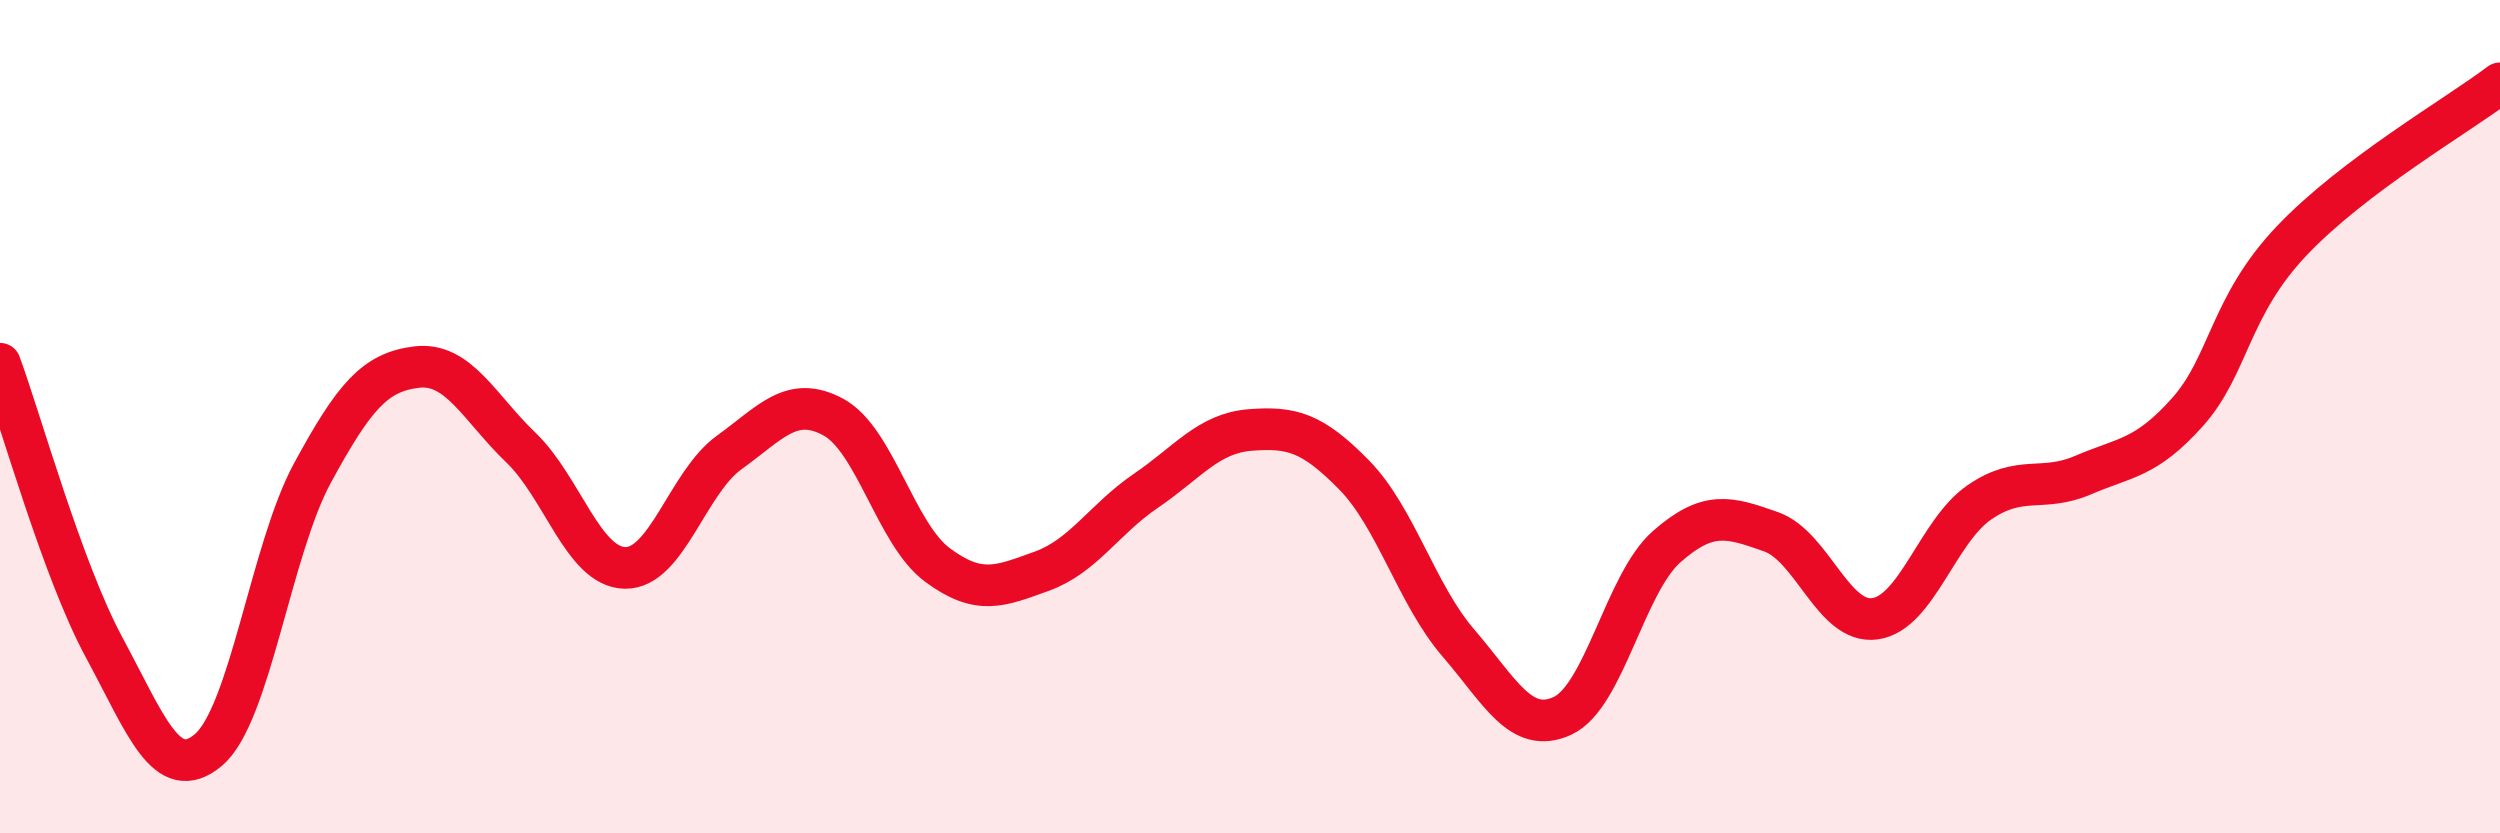
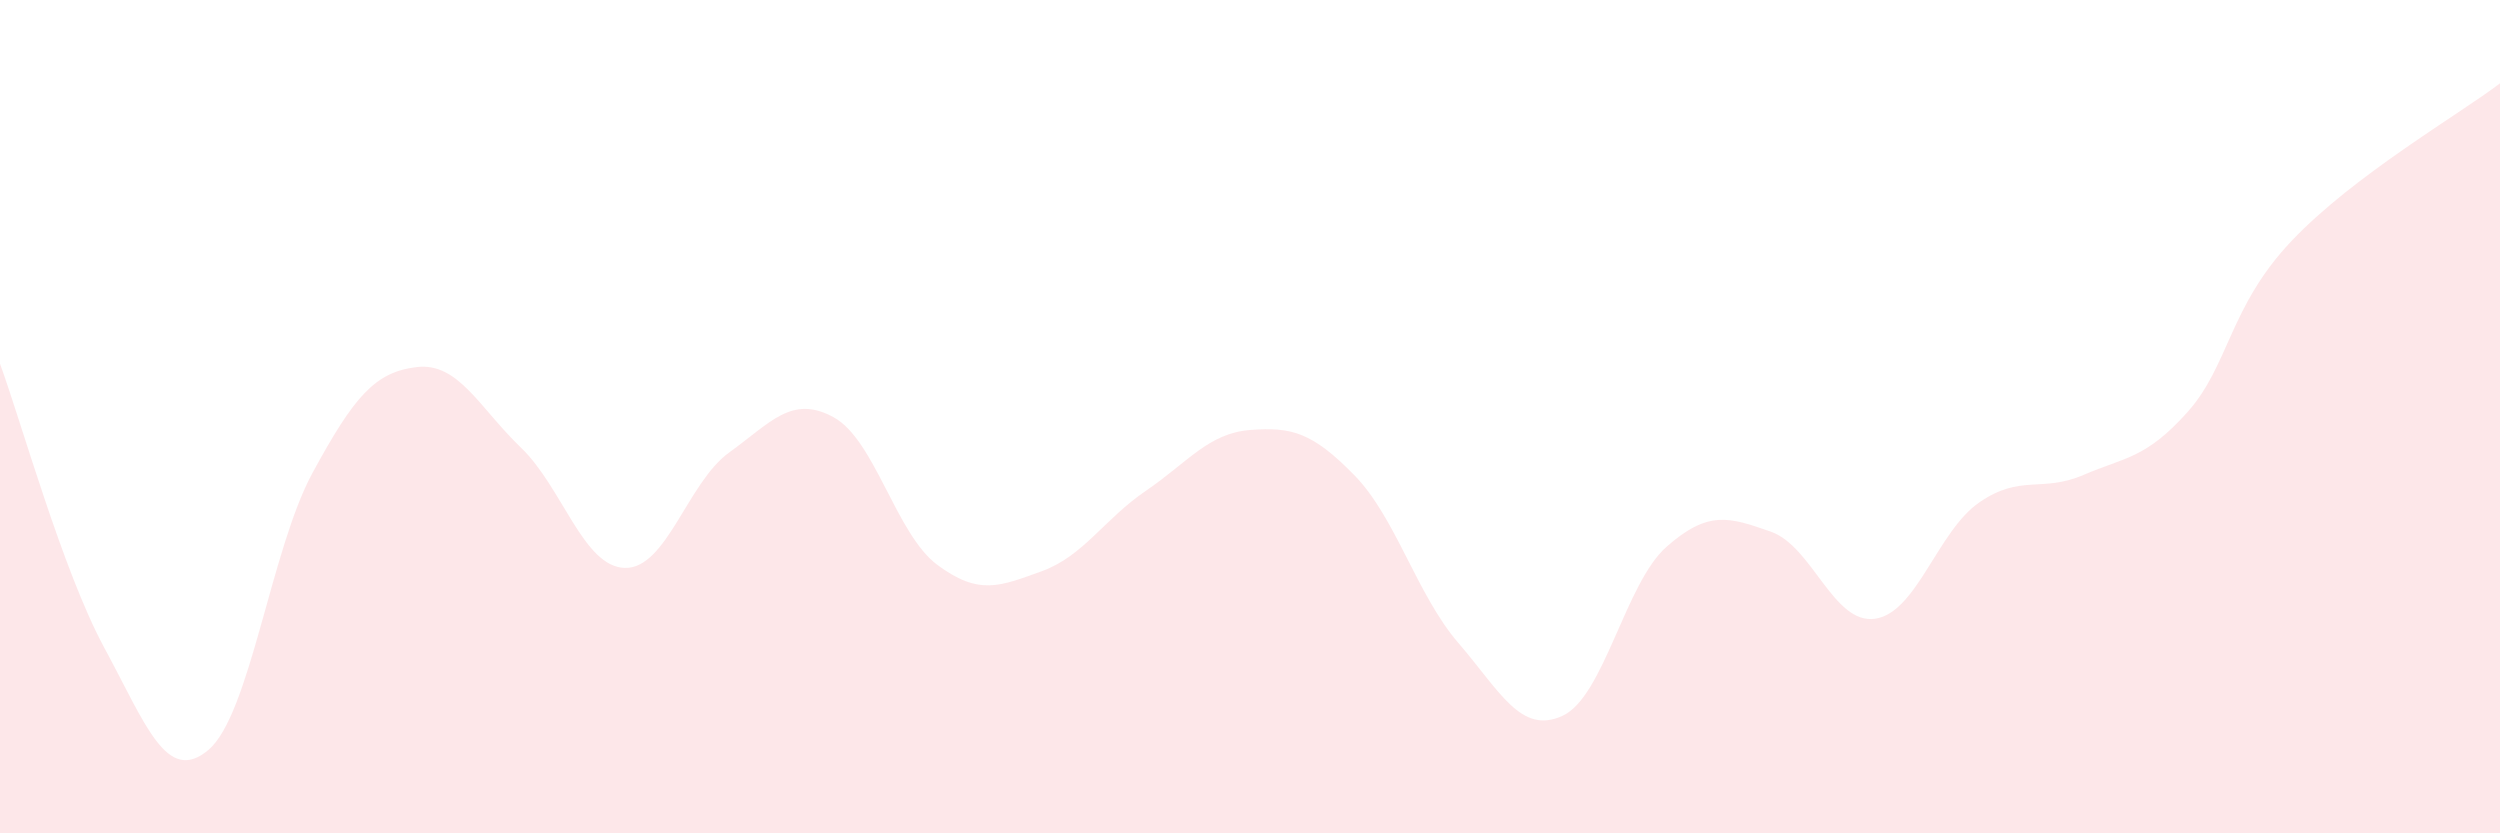
<svg xmlns="http://www.w3.org/2000/svg" width="60" height="20" viewBox="0 0 60 20">
  <path d="M 0,8.73 C 0.5,10.09 1.5,13.69 2.5,15.54 C 3.5,17.39 4,18.84 5,18 C 6,17.16 6.5,13.19 7.5,11.35 C 8.5,9.51 9,8.93 10,8.81 C 11,8.69 11.5,9.78 12.5,10.74 C 13.5,11.7 14,13.61 15,13.63 C 16,13.65 16.5,11.58 17.5,10.86 C 18.5,10.14 19,9.47 20,10.01 C 21,10.55 21.5,12.82 22.5,13.56 C 23.5,14.3 24,14.07 25,13.71 C 26,13.35 26.5,12.46 27.5,11.78 C 28.5,11.1 29,10.4 30,10.32 C 31,10.24 31.5,10.38 32.5,11.4 C 33.5,12.42 34,14.27 35,15.43 C 36,16.59 36.5,17.64 37.5,17.18 C 38.5,16.72 39,14 40,13.12 C 41,12.24 41.5,12.41 42.5,12.76 C 43.5,13.11 44,14.99 45,14.85 C 46,14.71 46.5,12.75 47.5,12.06 C 48.5,11.37 49,11.83 50,11.4 C 51,10.97 51.5,11.01 52.5,9.89 C 53.5,8.77 53.5,7.36 55,5.78 C 56.5,4.2 59,2.76 60,2L60 20L0 20Z" fill="#EB0A25" opacity="0.1" stroke-linecap="round" stroke-linejoin="round" />
-   <path d="M 0,8.73 C 0.5,10.09 1.5,13.69 2.5,15.54 C 3.5,17.39 4,18.84 5,18 C 6,17.16 6.5,13.19 7.5,11.35 C 8.5,9.51 9,8.93 10,8.81 C 11,8.69 11.5,9.78 12.5,10.74 C 13.5,11.7 14,13.61 15,13.63 C 16,13.65 16.5,11.58 17.5,10.86 C 18.5,10.14 19,9.47 20,10.01 C 21,10.55 21.5,12.82 22.5,13.56 C 23.5,14.3 24,14.07 25,13.71 C 26,13.35 26.5,12.46 27.5,11.78 C 28.5,11.1 29,10.4 30,10.32 C 31,10.24 31.5,10.38 32.5,11.4 C 33.5,12.42 34,14.27 35,15.43 C 36,16.59 36.5,17.64 37.5,17.18 C 38.5,16.72 39,14 40,13.12 C 41,12.24 41.5,12.41 42.5,12.76 C 43.5,13.11 44,14.99 45,14.85 C 46,14.71 46.5,12.75 47.5,12.06 C 48.5,11.37 49,11.83 50,11.4 C 51,10.97 51.5,11.01 52.5,9.89 C 53.5,8.77 53.5,7.36 55,5.78 C 56.5,4.2 59,2.76 60,2" stroke="#EB0A25" stroke-width="1" fill="none" stroke-linecap="round" stroke-linejoin="round" />
</svg>